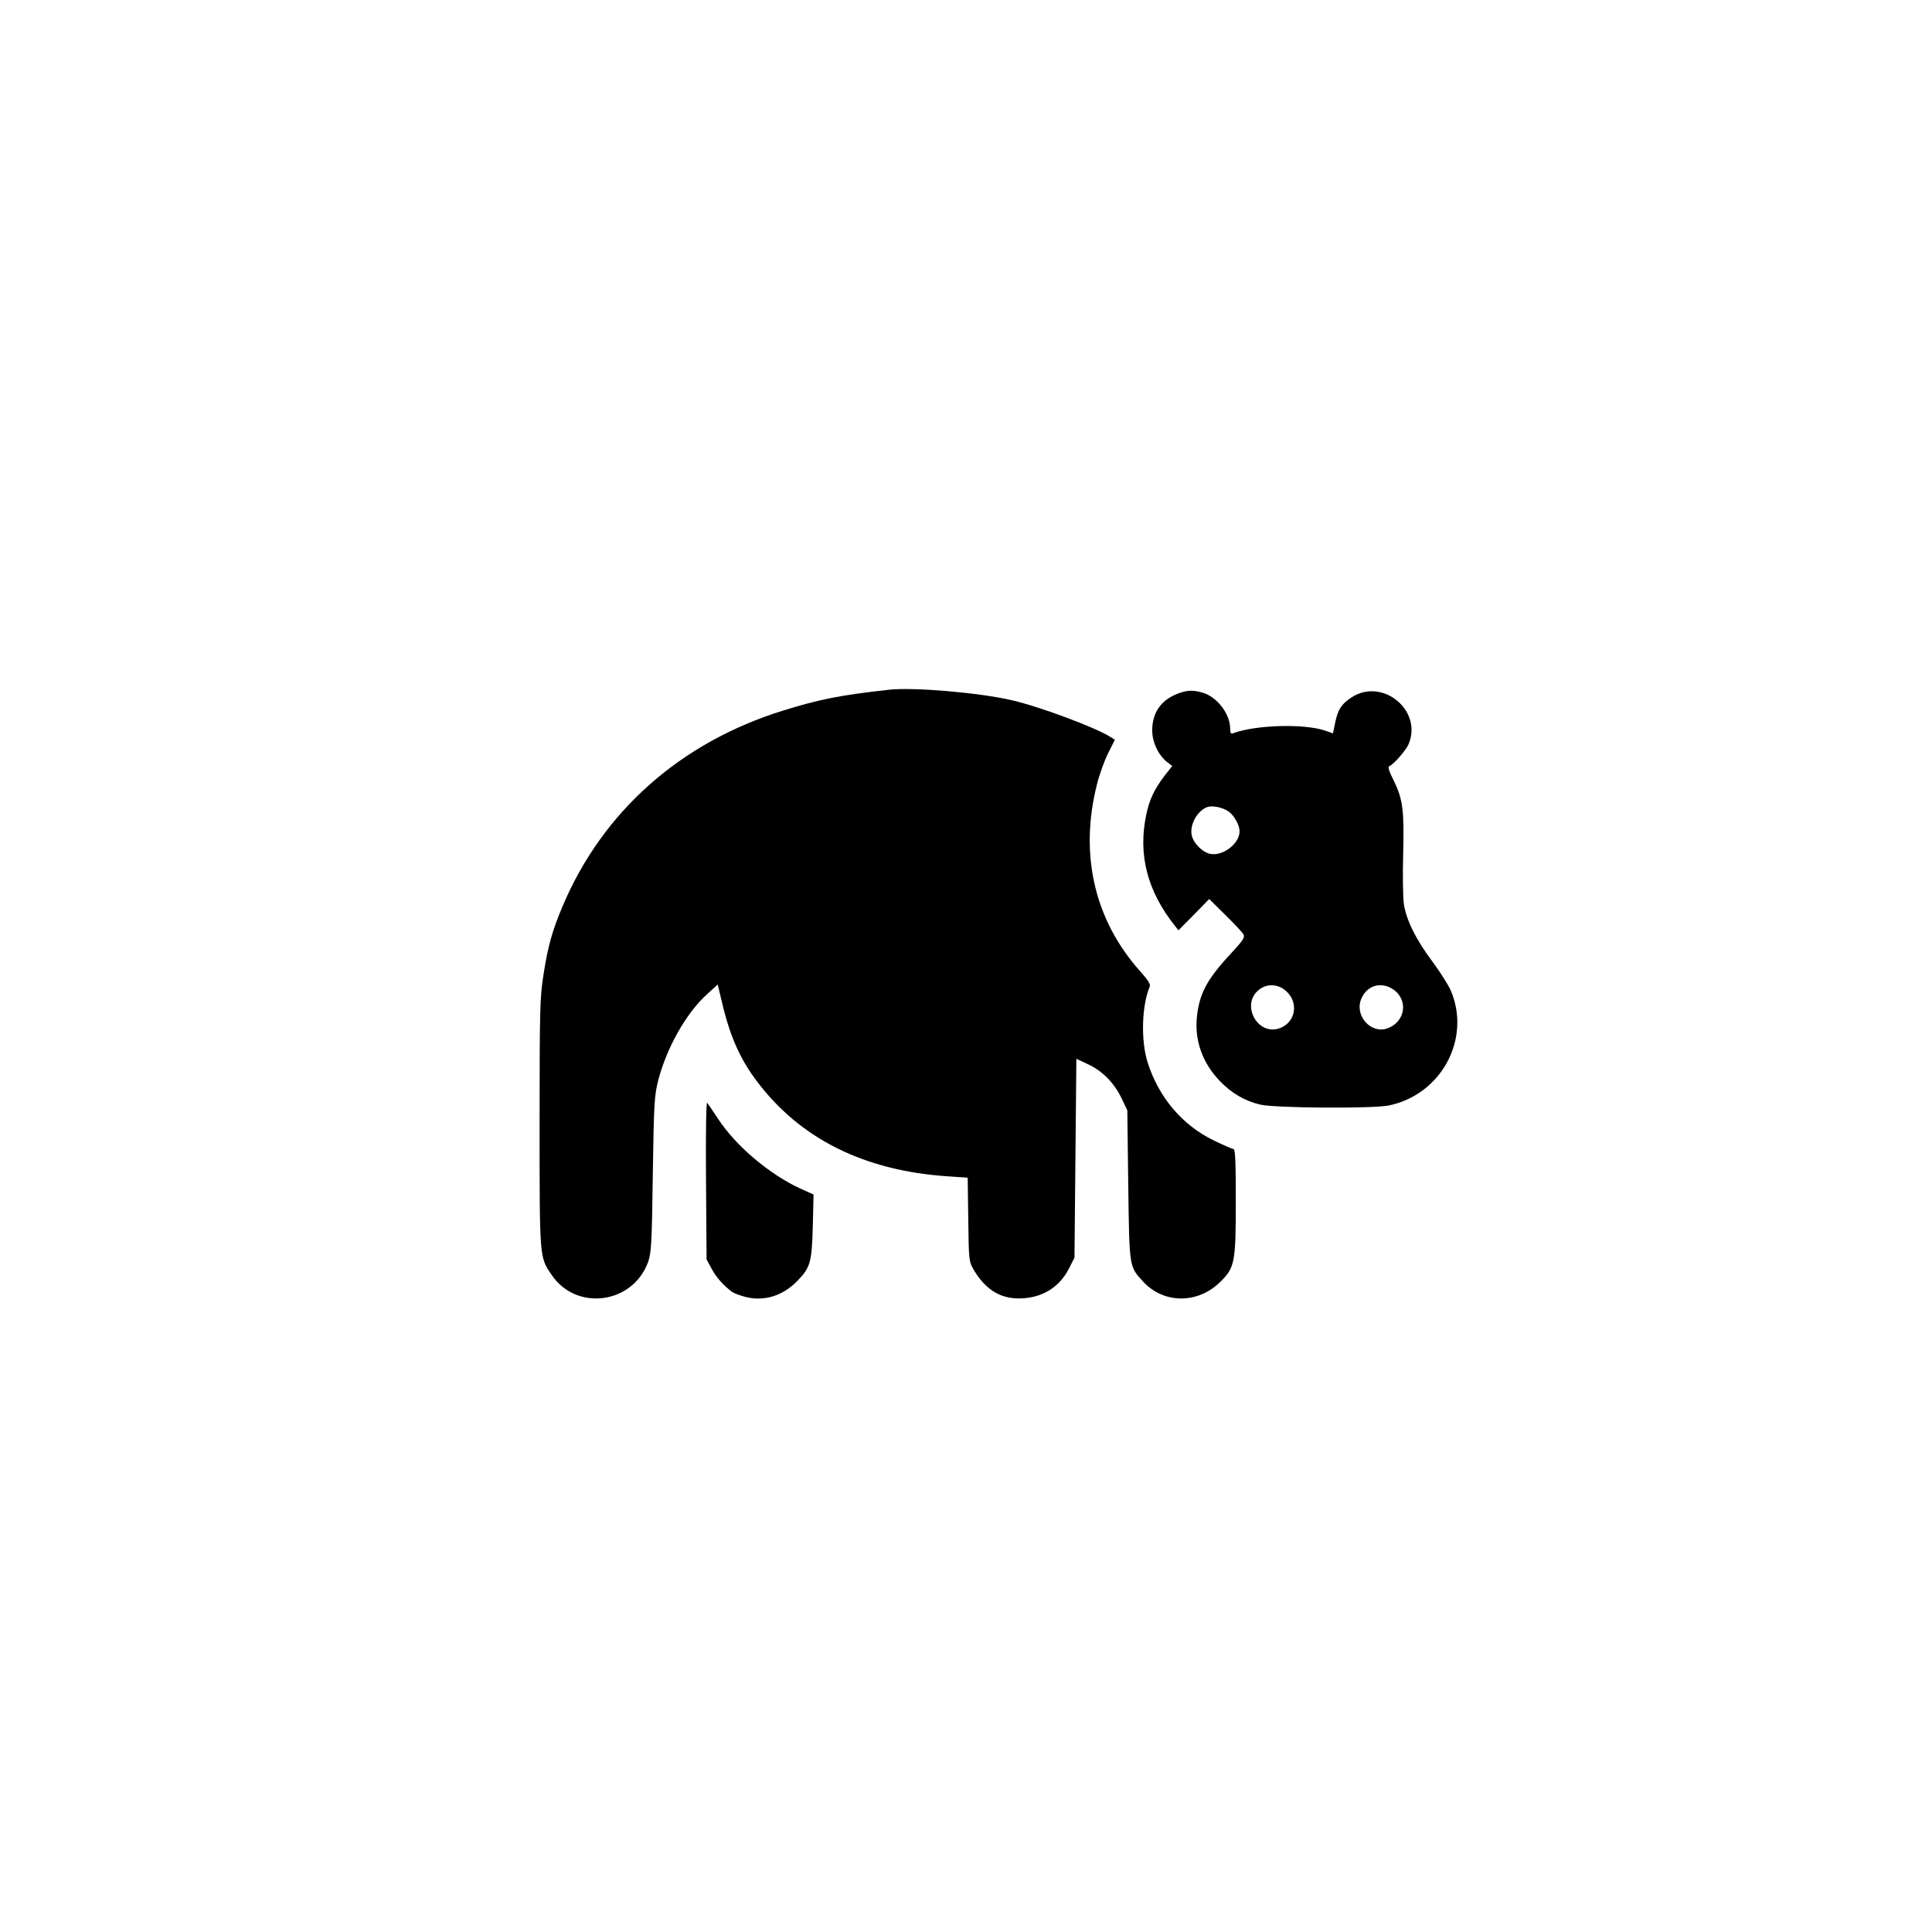
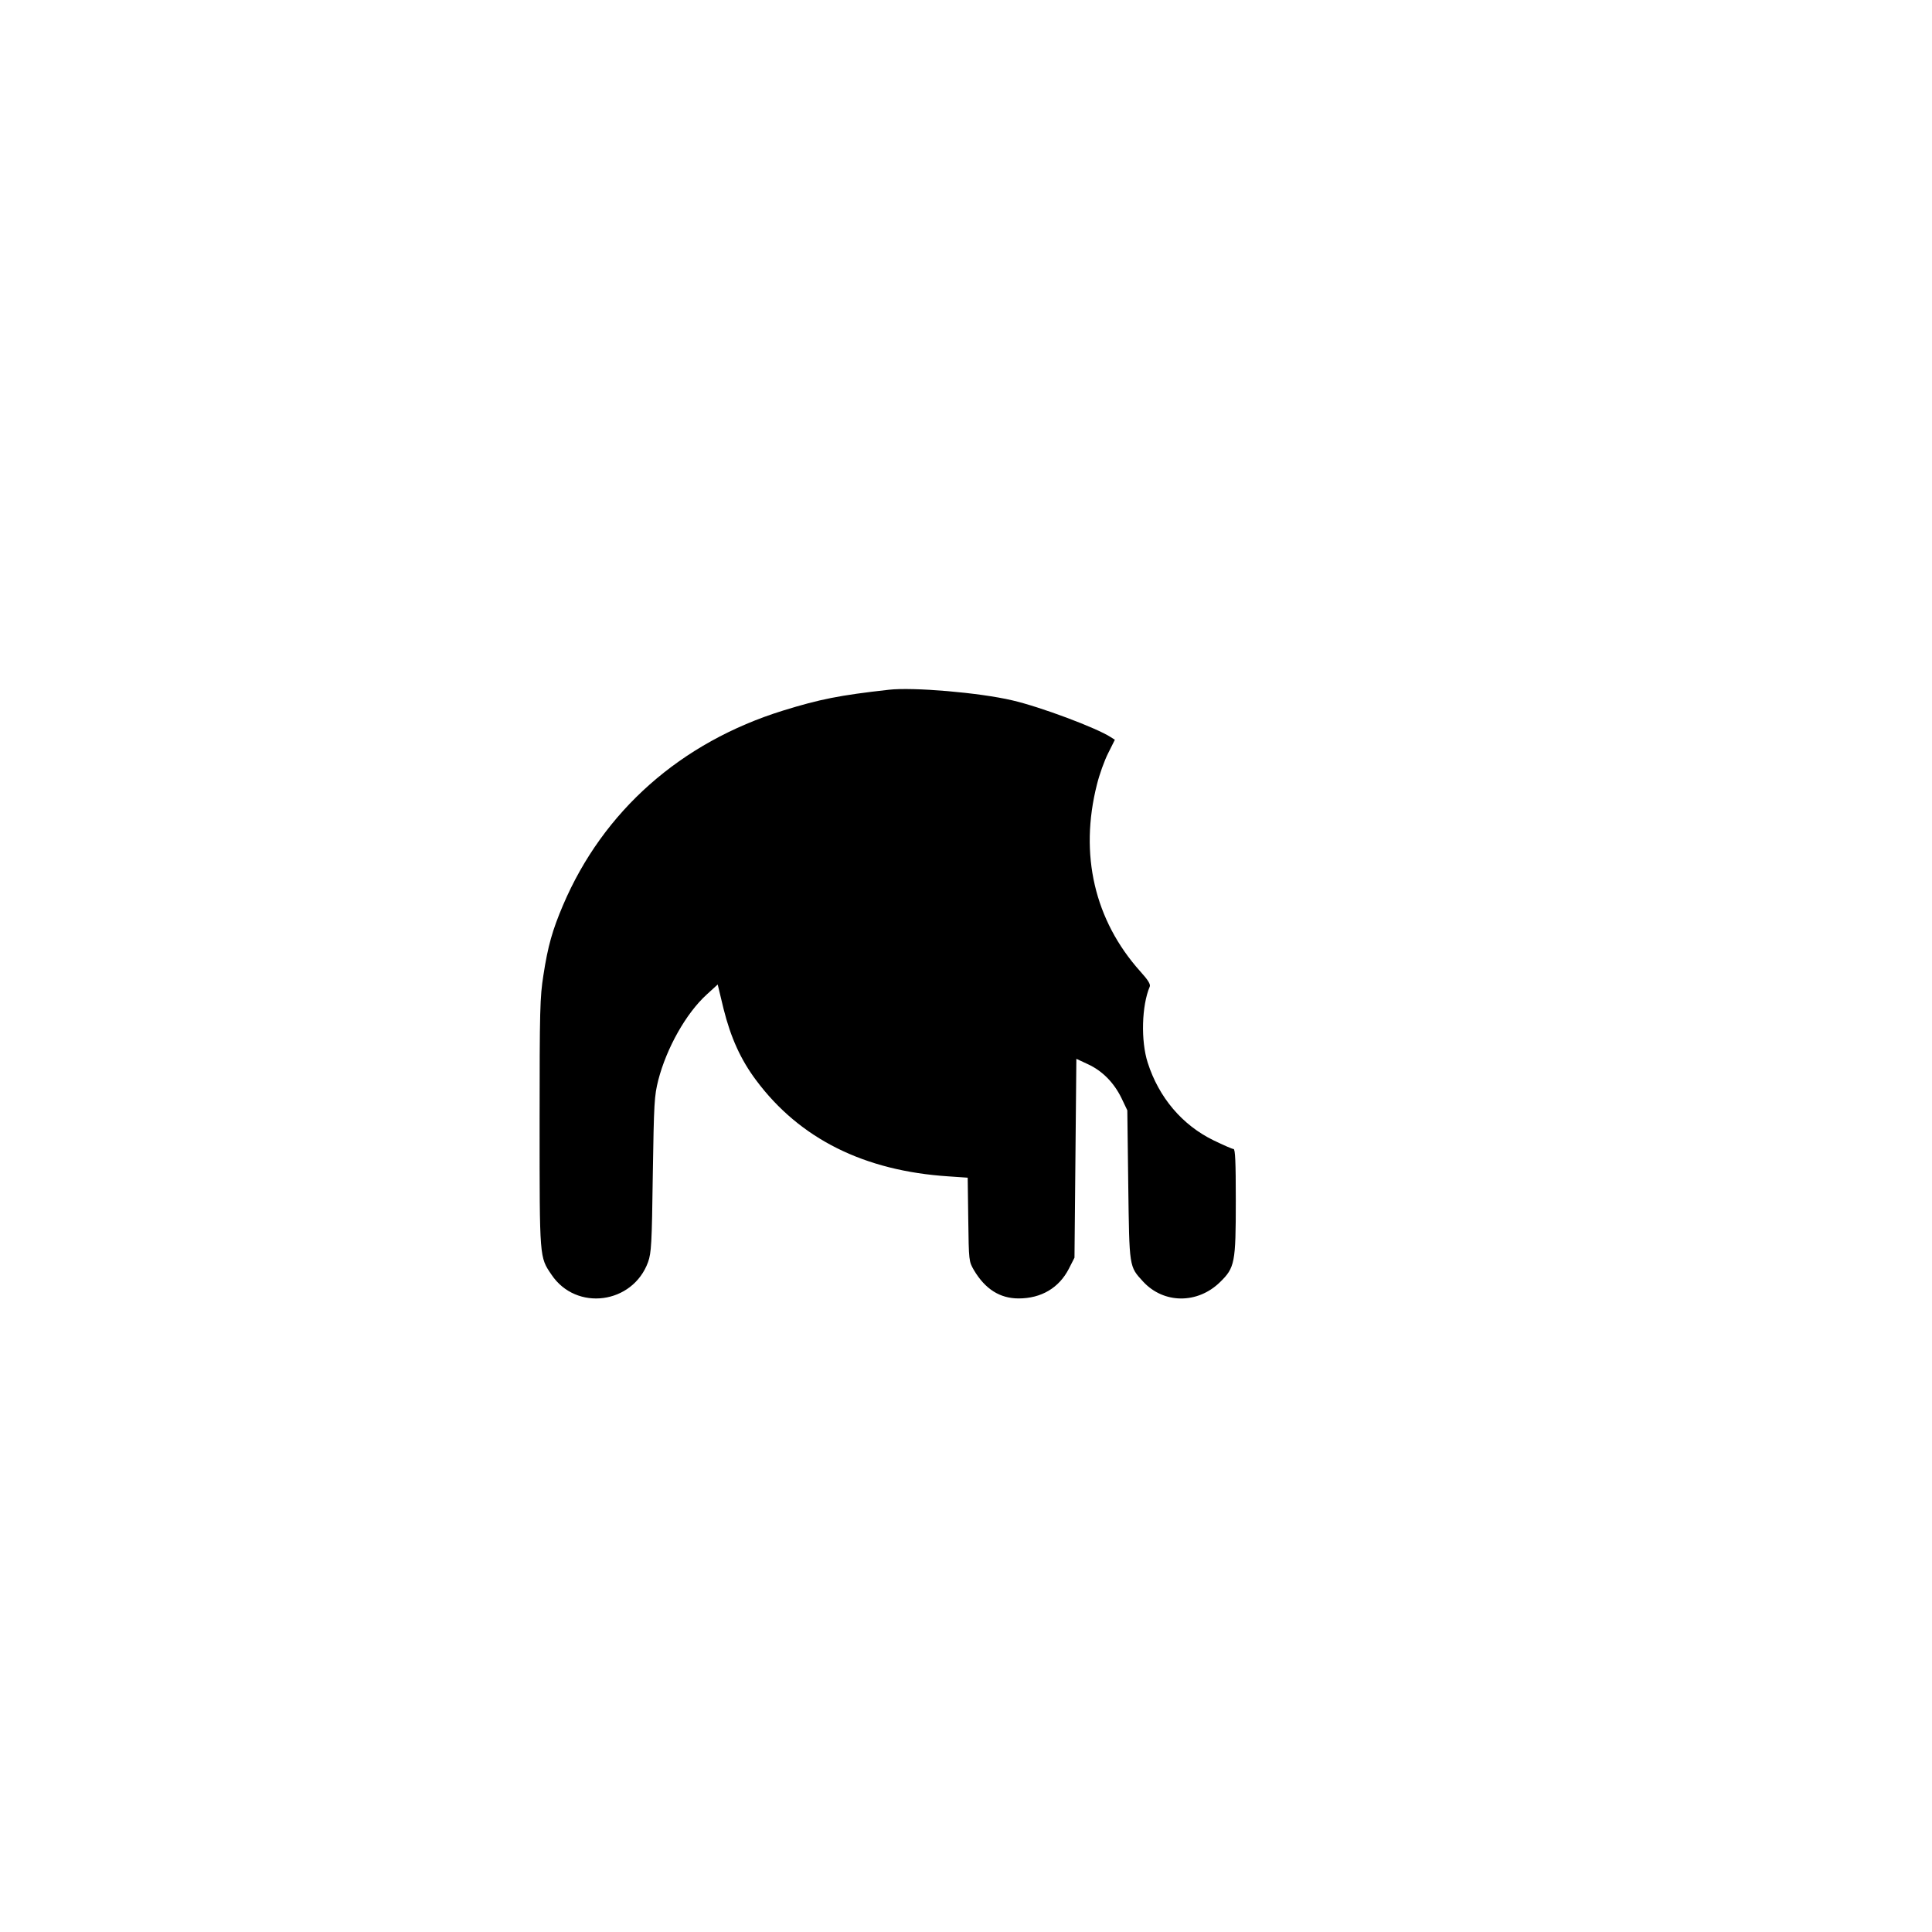
<svg xmlns="http://www.w3.org/2000/svg" version="1.0" width="1024pt" height="1024pt" viewBox="0 0 1024 1024" preserveAspectRatio="xMidYMid meet">
  <g transform="translate(0,1024) scale(0.1,-0.1)" fill="#000000" stroke="none">
    <path d="M4710 6584 c-260 -29 -365 -50 -559 -110 -542 -168 -954 -532 -1167 -1032 -56 -132 -80 -215 -104 -372 -18 -115 -20 -179 -20 -781 0 -722 -1 -711 63 -805 131 -196 431 -156 512 67 17 49 20 92 25 464 6 383 8 416 29 500 44 170 147 354 257 454 l58 53 31 -129 c38 -152 91 -270 173 -379 231 -310 573 -480 1019 -509 l102 -7 3 -222 c3 -220 3 -221 30 -268 60 -101 138 -150 237 -150 120 0 214 56 266 157 l30 59 5 527 5 527 60 -28 c77 -35 139 -98 179 -180 l31 -65 5 -395 c6 -442 4 -431 79 -513 109 -118 288 -119 407 -3 79 77 84 102 84 433 0 206 -3 273 -12 273 -7 0 -54 21 -106 46 -166 81 -290 227 -349 412 -37 115 -32 302 11 403 5 12 -10 36 -50 80 -243 271 -324 620 -230 991 13 53 40 128 60 167 l35 70 -22 14 c-75 49 -374 161 -522 195 -174 41 -527 71 -655 56z" />
-     <path d="M6249 6566 c-93 -33 -142 -101 -142 -197 0 -63 32 -131 79 -168 l27 -21 -41 -52 c-55 -73 -80 -126 -97 -208 -44 -210 6 -404 153 -588 l18 -23 82 83 81 83 86 -85 c48 -47 91 -93 96 -103 8 -15 -3 -32 -66 -100 -130 -139 -171 -218 -182 -347 -10 -119 32 -235 120 -327 62 -66 133 -108 218 -128 79 -18 596 -22 681 -4 278 58 437 354 327 610 -13 29 -57 99 -98 154 -86 115 -136 216 -150 301 -5 32 -7 151 -4 264 6 236 -1 293 -51 395 -24 47 -31 71 -23 74 22 7 89 84 103 117 75 179 -139 354 -302 248 -54 -35 -73 -65 -87 -133 l-12 -58 -40 14 c-111 39 -373 31 -491 -14 -10 -4 -14 3 -14 28 -1 77 -71 167 -147 188 -49 14 -80 13 -124 -3z m264 -628 c29 -21 57 -72 57 -104 0 -65 -87 -132 -154 -120 -43 8 -92 58 -100 101 -10 54 28 124 79 146 28 12 84 1 118 -23z m309 -956 c59 -58 45 -152 -28 -187 -127 -60 -230 131 -110 207 43 27 100 19 138 -20z m556 18 c89 -54 74 -176 -26 -211 -87 -30 -174 69 -137 157 29 69 100 92 163 54z" />
-     <path d="M3742 3985 l3 -420 27 -50 c23 -44 62 -88 109 -123 8 -6 40 -18 70 -26 99 -25 198 5 276 86 68 69 76 99 81 290 l4 167 -67 30 c-165 75 -345 227 -439 371 -27 41 -53 79 -58 85 -5 6 -8 -168 -6 -410z" />
  </g>
</svg>